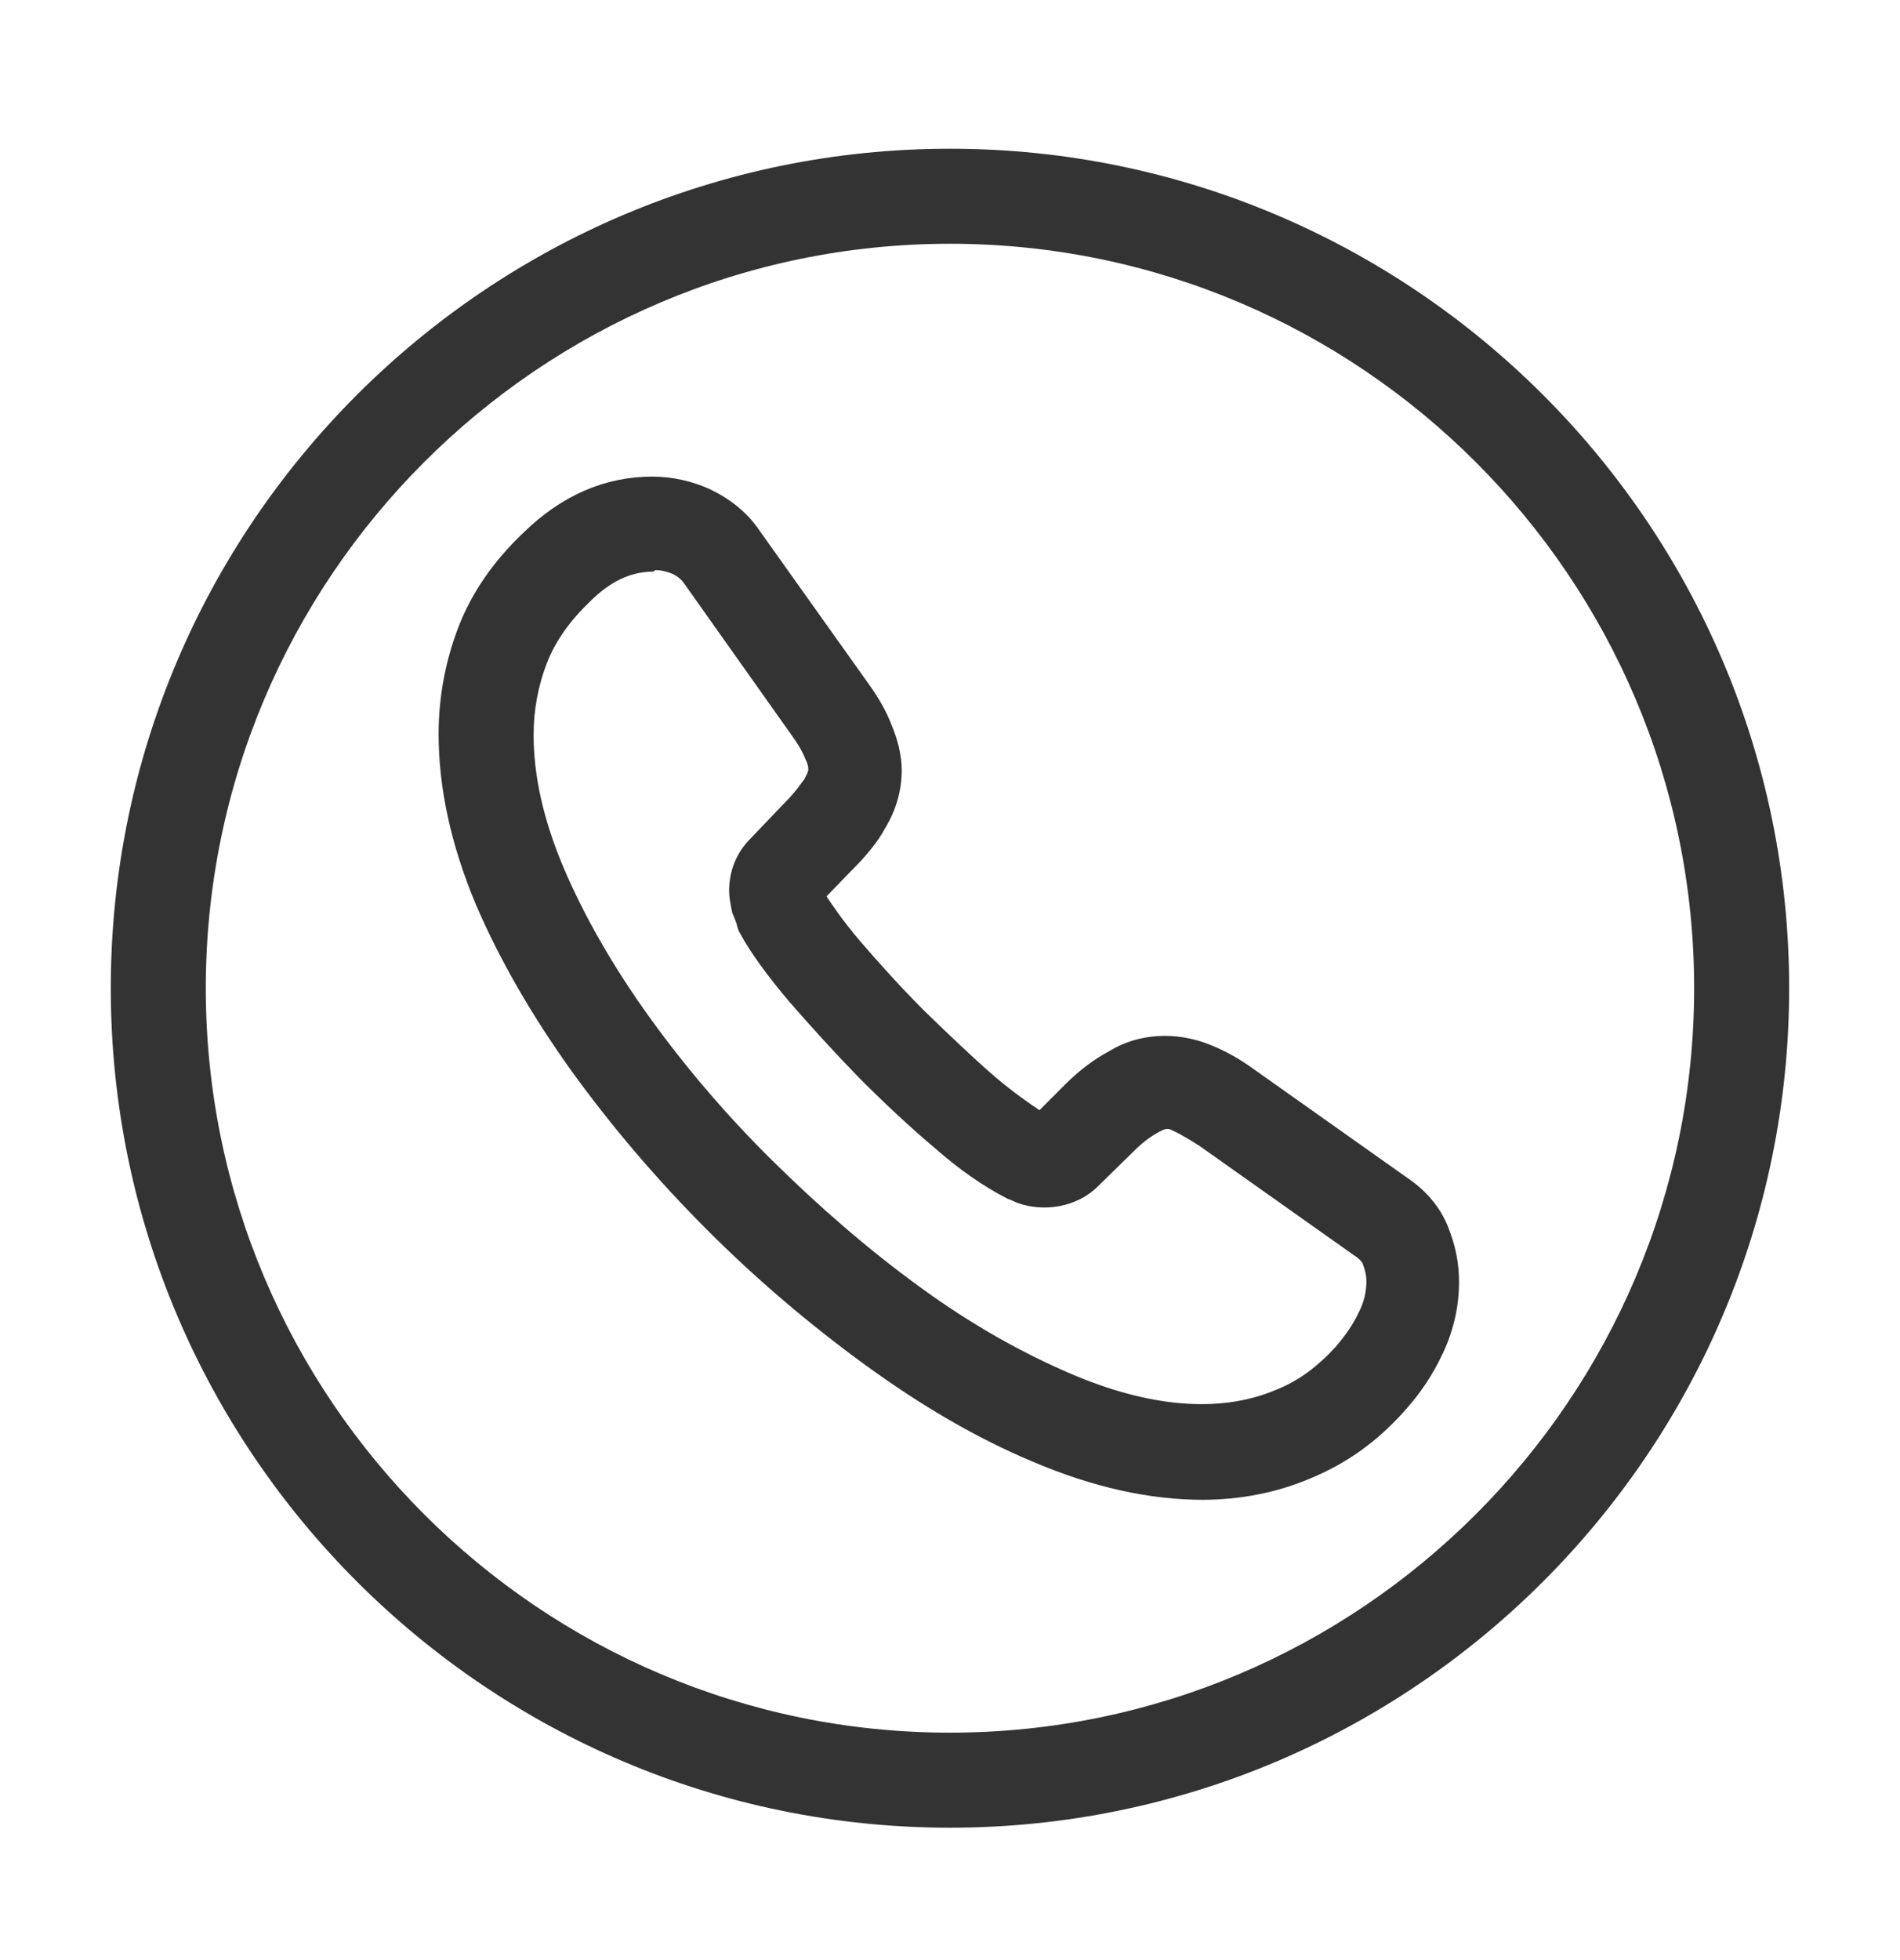
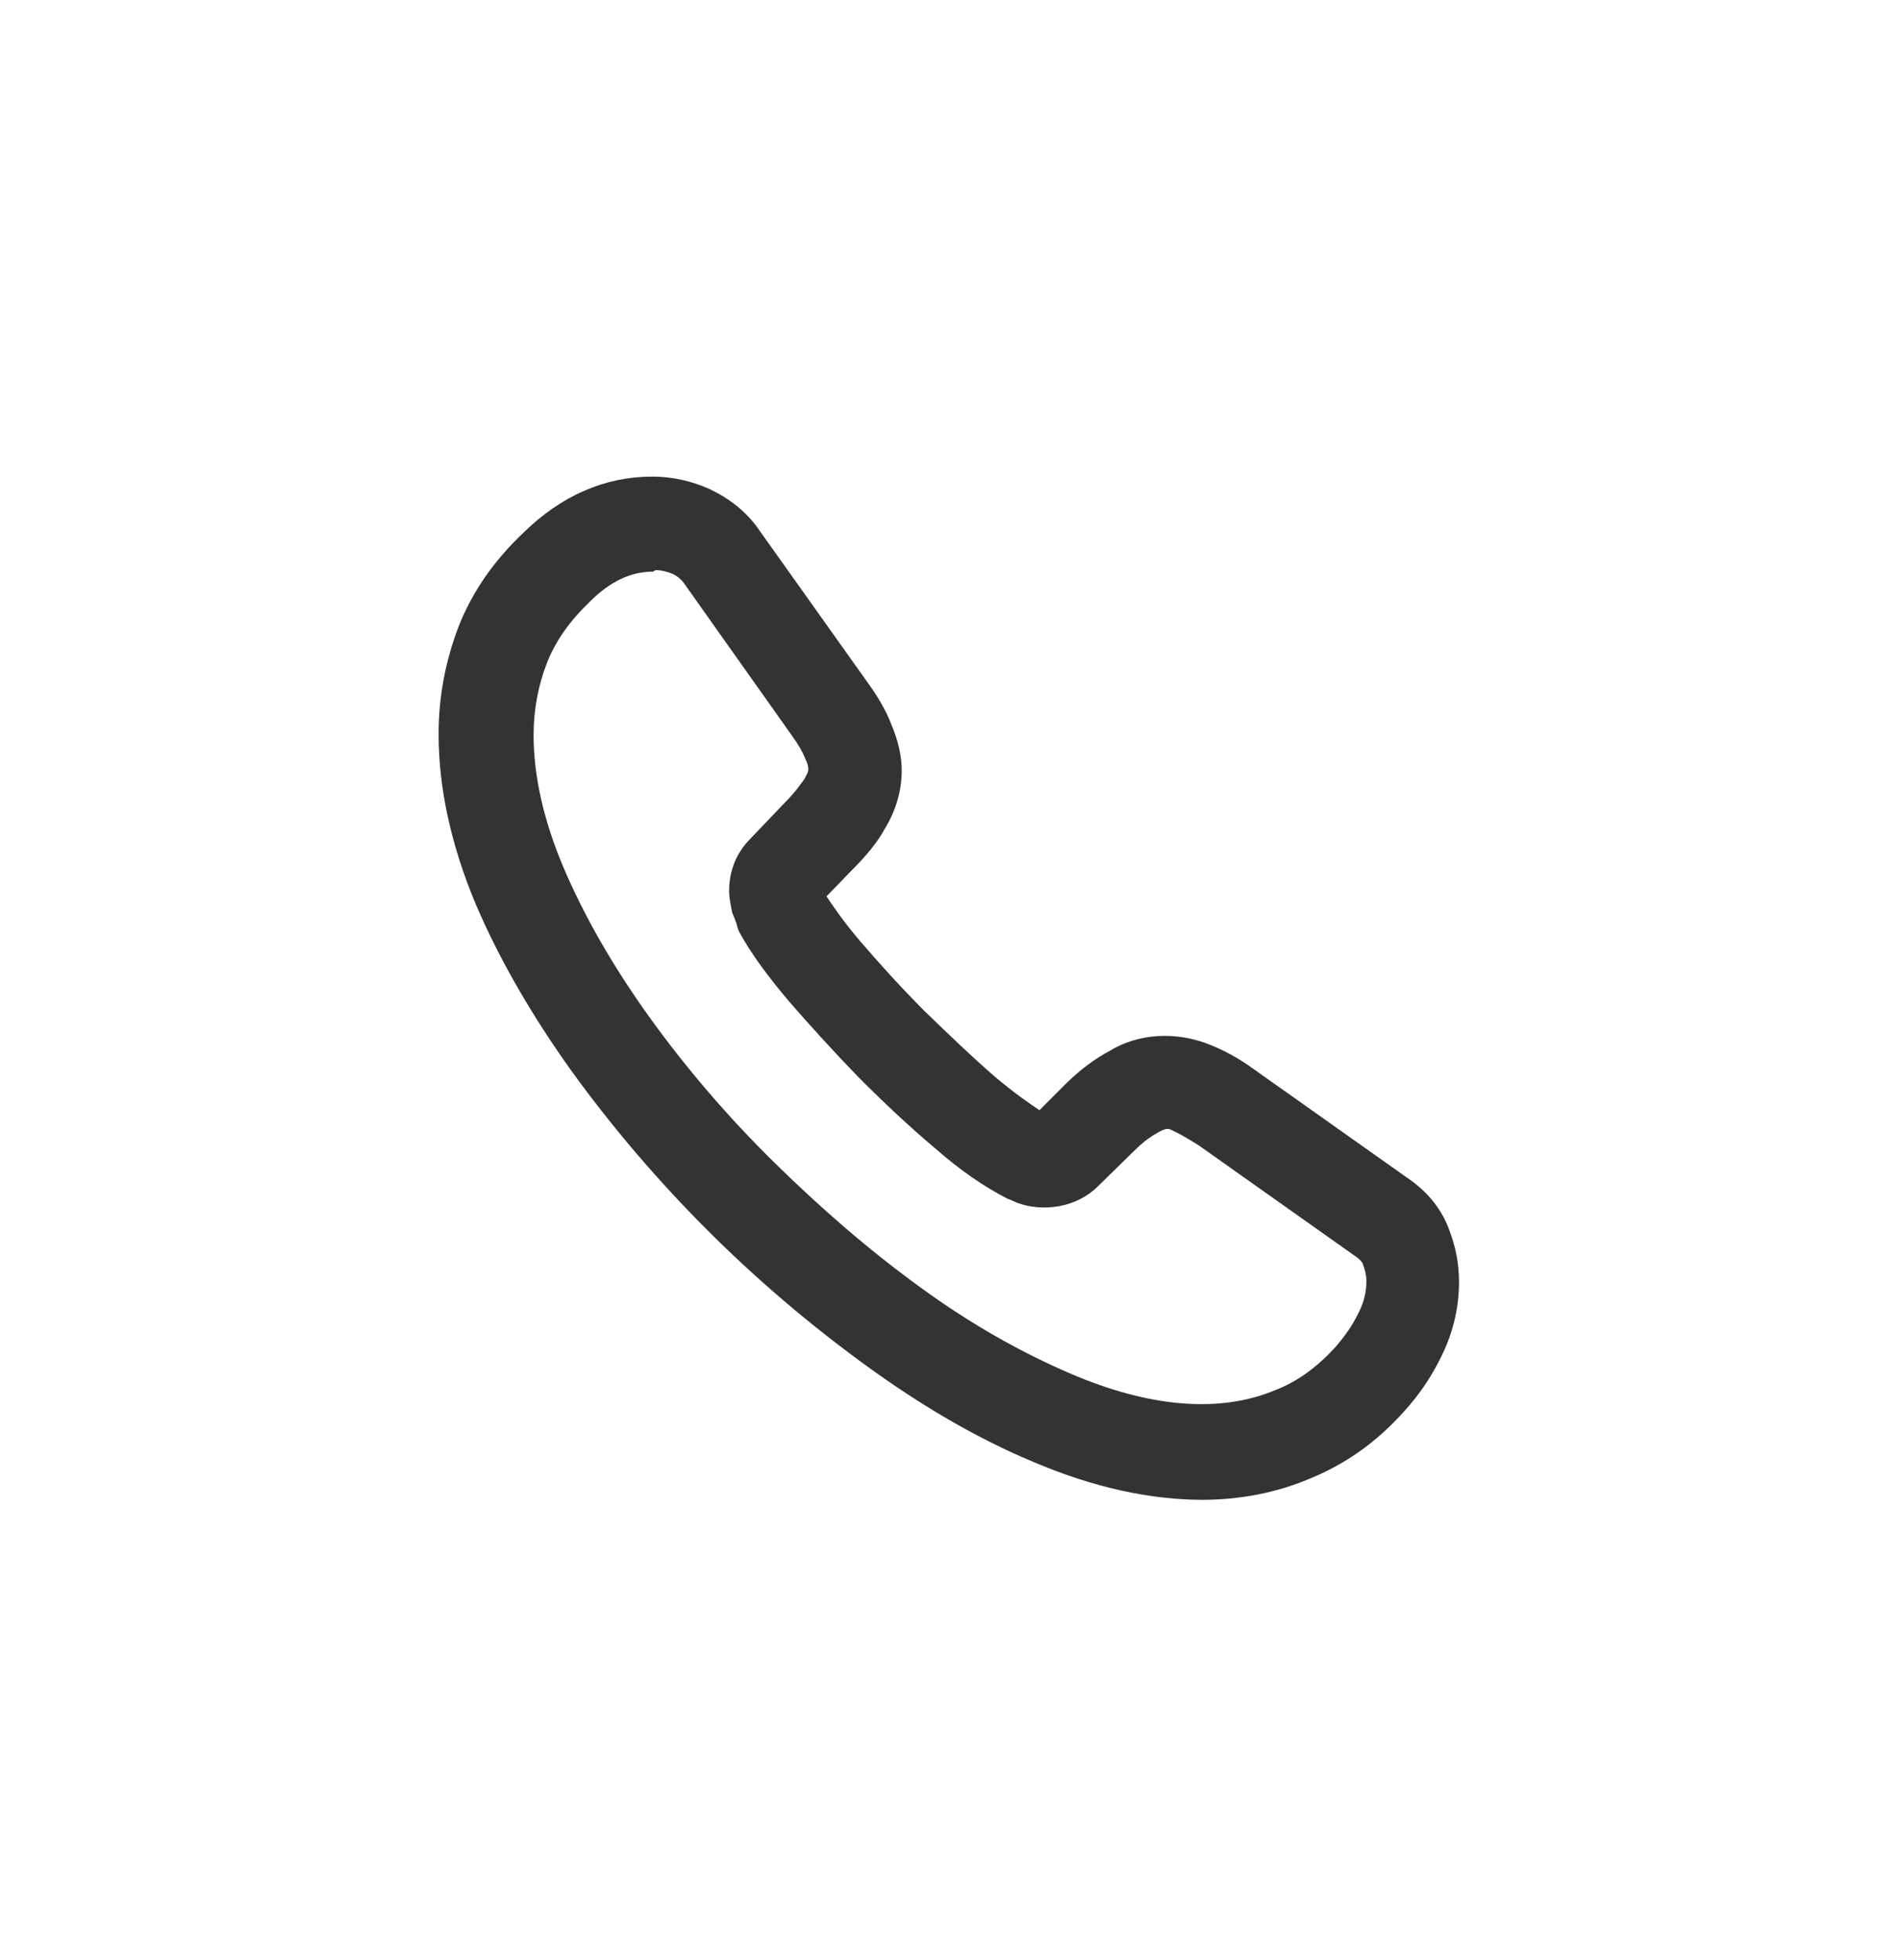
<svg xmlns="http://www.w3.org/2000/svg" width="32" height="33" viewBox="0 0 32 33" fill="none">
  <g clip-path="url(#clip0_3026_15036)">
-     <path d="M15.999 30.771C8.213 30.771 1.866 24.438 1.866 16.638C1.866 8.838 8.213 2.504 15.999 2.504C23.786 2.504 30.133 8.838 30.133 16.638C30.133 24.438 23.786 30.771 15.999 30.771ZM15.999 4.104C9.093 4.104 3.466 9.731 3.466 16.638C3.466 23.544 9.093 29.171 15.999 29.171C22.906 29.171 28.533 23.544 28.533 16.638C28.533 9.731 22.906 4.104 15.999 4.104Z" fill="#333333" />
    <path d="M20.267 25.251C19.36 25.251 18.4 25.038 17.4 24.611C16.44 24.211 15.493 23.651 14.56 22.971C13.627 22.291 12.733 21.531 11.907 20.704C11.067 19.864 10.307 18.971 9.64 18.051C8.96 17.104 8.413 16.158 8.013 15.224C7.6 14.238 7.387 13.278 7.387 12.358C7.387 11.718 7.507 11.118 7.72 10.558C7.947 9.971 8.32 9.438 8.813 8.971C9.453 8.344 10.187 8.024 10.987 8.024C11.333 8.024 11.667 8.104 11.96 8.238C12.293 8.398 12.587 8.624 12.8 8.944L14.613 11.491C14.787 11.731 14.92 11.958 15.013 12.198C15.12 12.451 15.187 12.718 15.187 12.971C15.187 13.304 15.093 13.638 14.907 13.944C14.787 14.171 14.587 14.411 14.347 14.651L13.92 15.091C14.027 15.251 14.187 15.491 14.48 15.838C14.813 16.224 15.173 16.624 15.573 17.024C15.973 17.411 16.36 17.784 16.76 18.131C17.093 18.411 17.347 18.584 17.507 18.691L17.933 18.264C18.187 18.011 18.44 17.824 18.693 17.691C19.147 17.411 19.787 17.344 20.4 17.598C20.627 17.691 20.853 17.811 21.093 17.984L23.693 19.824C24.013 20.038 24.253 20.318 24.387 20.651C24.52 20.984 24.573 21.278 24.573 21.584C24.573 21.998 24.48 22.398 24.307 22.771C24.133 23.144 23.92 23.464 23.64 23.771C23.173 24.291 22.653 24.651 22.067 24.891C21.507 25.131 20.88 25.251 20.24 25.251H20.267ZM11 9.624C10.627 9.624 10.28 9.784 9.933 10.131C9.6 10.451 9.36 10.784 9.213 11.158C9.067 11.531 8.987 11.944 8.987 12.371C8.987 13.078 9.16 13.824 9.493 14.611C9.84 15.424 10.32 16.264 10.933 17.118C11.547 17.971 12.253 18.798 13.04 19.571C13.813 20.331 14.64 21.051 15.507 21.678C16.347 22.291 17.2 22.771 18.04 23.131C19.32 23.678 20.52 23.811 21.493 23.398C21.867 23.251 22.187 23.011 22.493 22.678C22.653 22.491 22.787 22.304 22.893 22.078C22.973 21.918 23.013 21.744 23.013 21.571C23.013 21.464 22.987 21.371 22.947 21.264C22.947 21.264 22.907 21.198 22.8 21.131L20.2 19.291C20.053 19.198 19.92 19.118 19.813 19.064C19.707 19.024 19.693 18.958 19.507 19.064C19.387 19.131 19.267 19.211 19.093 19.384L18.493 19.971C18.133 20.331 17.573 20.411 17.133 20.251C17.133 20.251 16.987 20.184 16.973 20.184C16.56 19.971 16.173 19.704 15.747 19.331C15.32 18.971 14.893 18.571 14.467 18.144C14.04 17.704 13.653 17.278 13.293 16.864C12.92 16.424 12.64 16.038 12.467 15.718C12.44 15.678 12.427 15.638 12.413 15.584C12.413 15.558 12.347 15.398 12.333 15.371C12.307 15.238 12.28 15.118 12.28 14.998C12.28 14.664 12.4 14.358 12.64 14.118L13.227 13.504C13.413 13.318 13.493 13.184 13.547 13.118C13.587 13.038 13.613 12.998 13.613 12.958C13.613 12.931 13.613 12.878 13.573 12.798C13.52 12.664 13.453 12.544 13.347 12.398L11.533 9.838C11.48 9.758 11.413 9.704 11.333 9.664C11.24 9.624 11.133 9.598 11.04 9.598L11 9.624Z" fill="#333333" />
  </g>
  <defs>
    <clipPath id="clip0_3026_15036">
      <rect width="32" height="32" fill="white" transform="translate(0 0.638)" />
    </clipPath>
  </defs>
</svg>